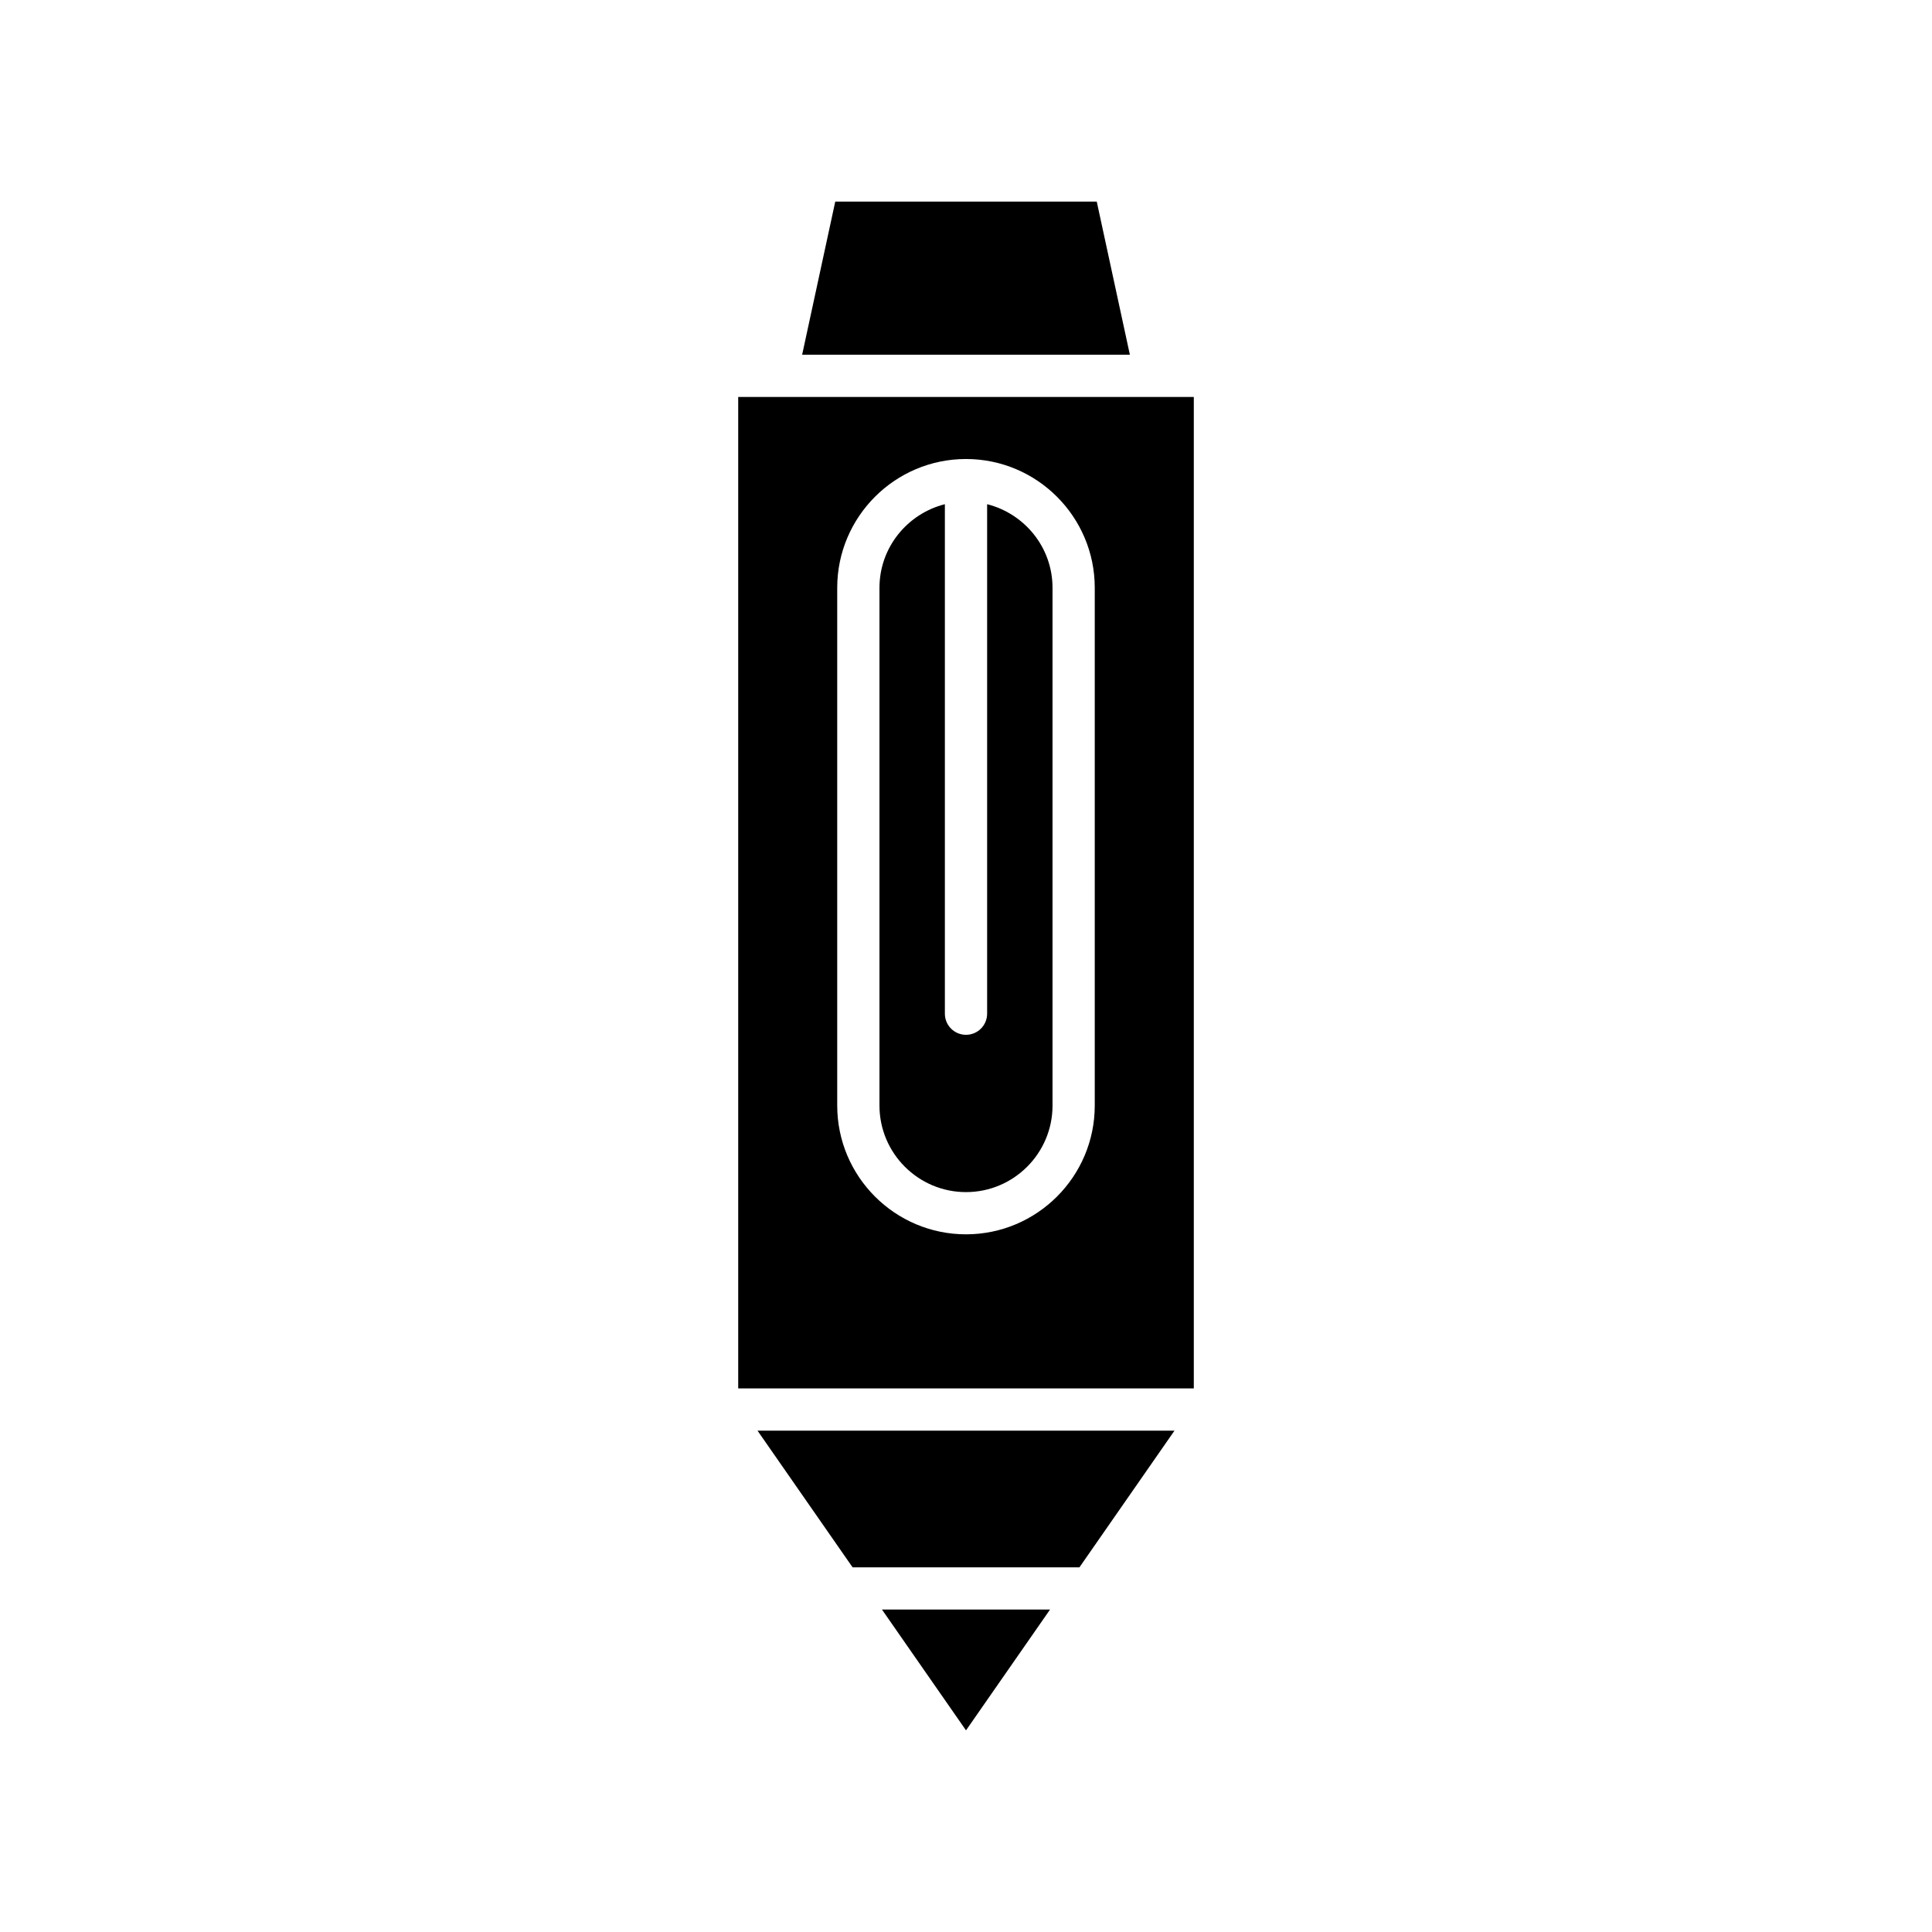
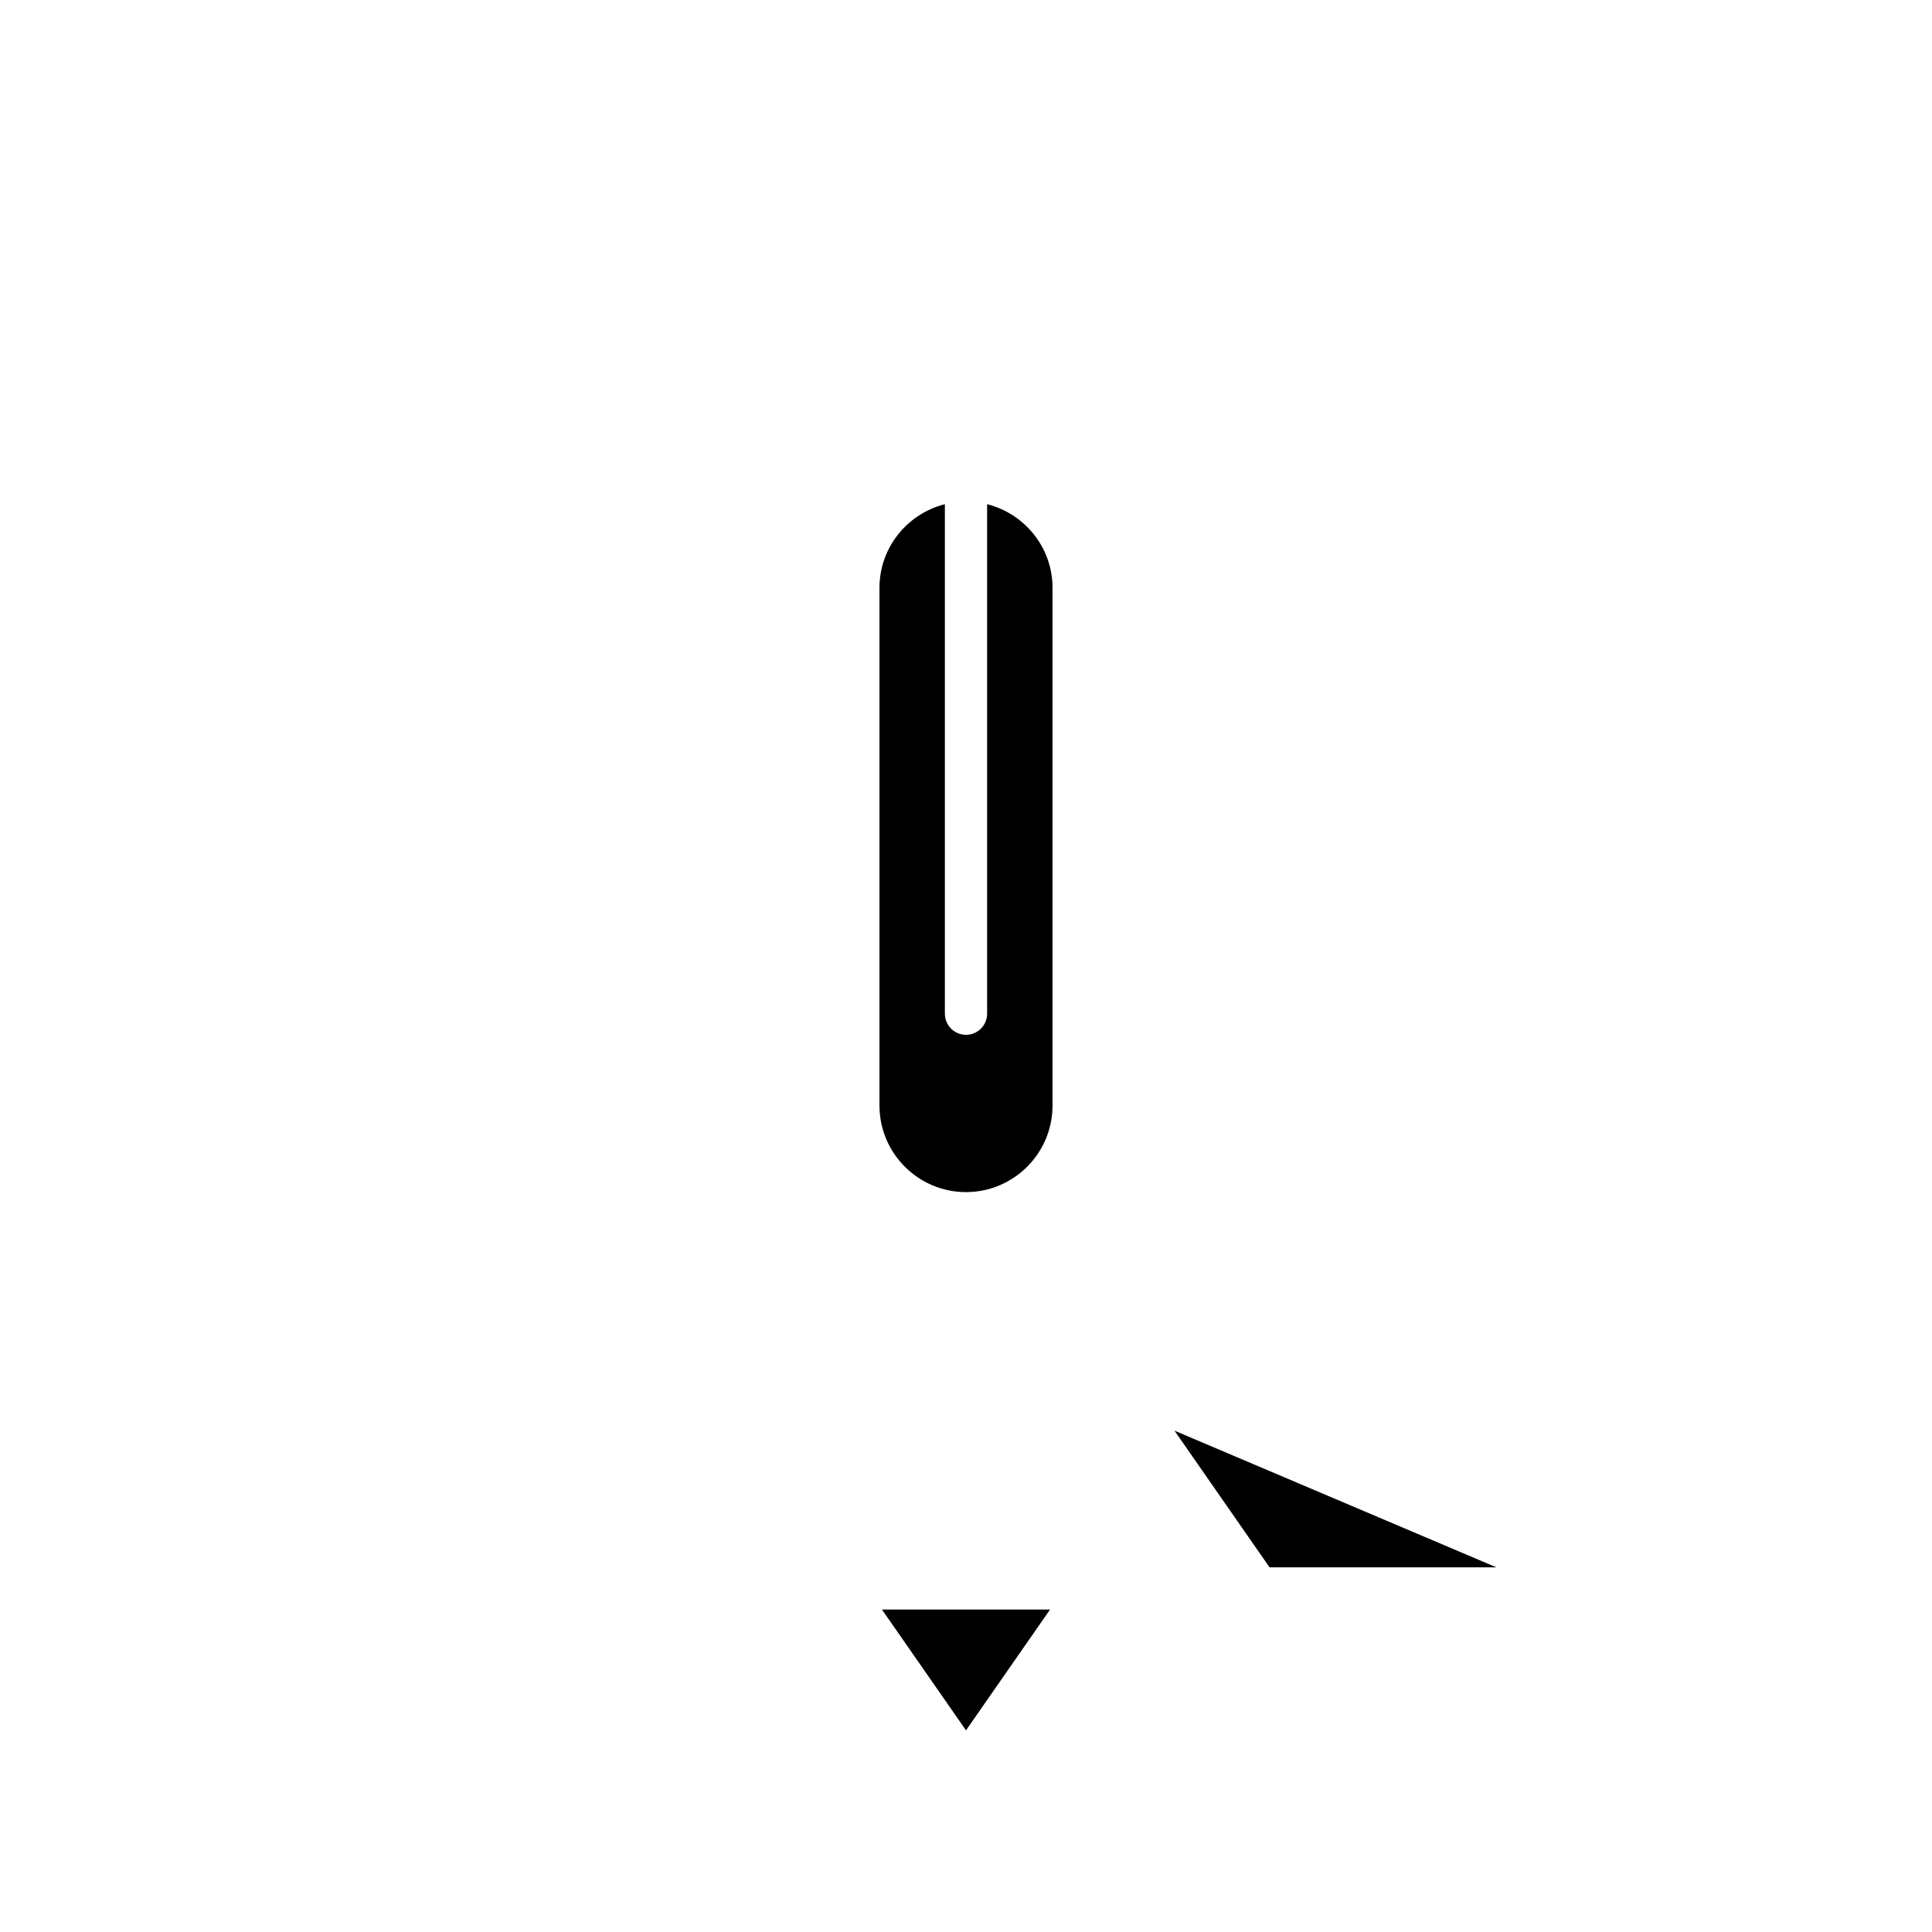
<svg xmlns="http://www.w3.org/2000/svg" fill="#000000" width="800px" height="800px" version="1.1" viewBox="144 144 512 512">
  <g>
    <path d="m422.27 570.55h-44.539l22.27 32.012z" />
-     <path d="m455.25 523.14h-110.5l25.195 36.219h60.117z" />
-     <path d="m365.35 197.43-8.773 40.566h86.848l-8.773-40.566z" />
+     <path d="m455.25 523.14l25.195 36.219h60.117z" />
    <path d="m400 459.92c12.645 0 22.93-10.289 22.93-22.934v-137.21c0-10.703-7.402-19.645-17.332-22.16v135.02c0 3.094-2.508 5.598-5.598 5.598s-5.598-2.504-5.598-5.598v-135.02c-9.93 2.516-17.332 11.457-17.332 22.16v137.21c0 12.645 10.285 22.934 22.93 22.934z" />
-     <path d="m339.63 511.94h120.74v-262.74h-120.74zm26.242-212.17c0-18.816 15.309-34.129 34.125-34.129s34.125 15.312 34.125 34.129v137.21c0 18.816-15.309 34.129-34.125 34.129s-34.125-15.312-34.125-34.129z" />
  </g>
</svg>